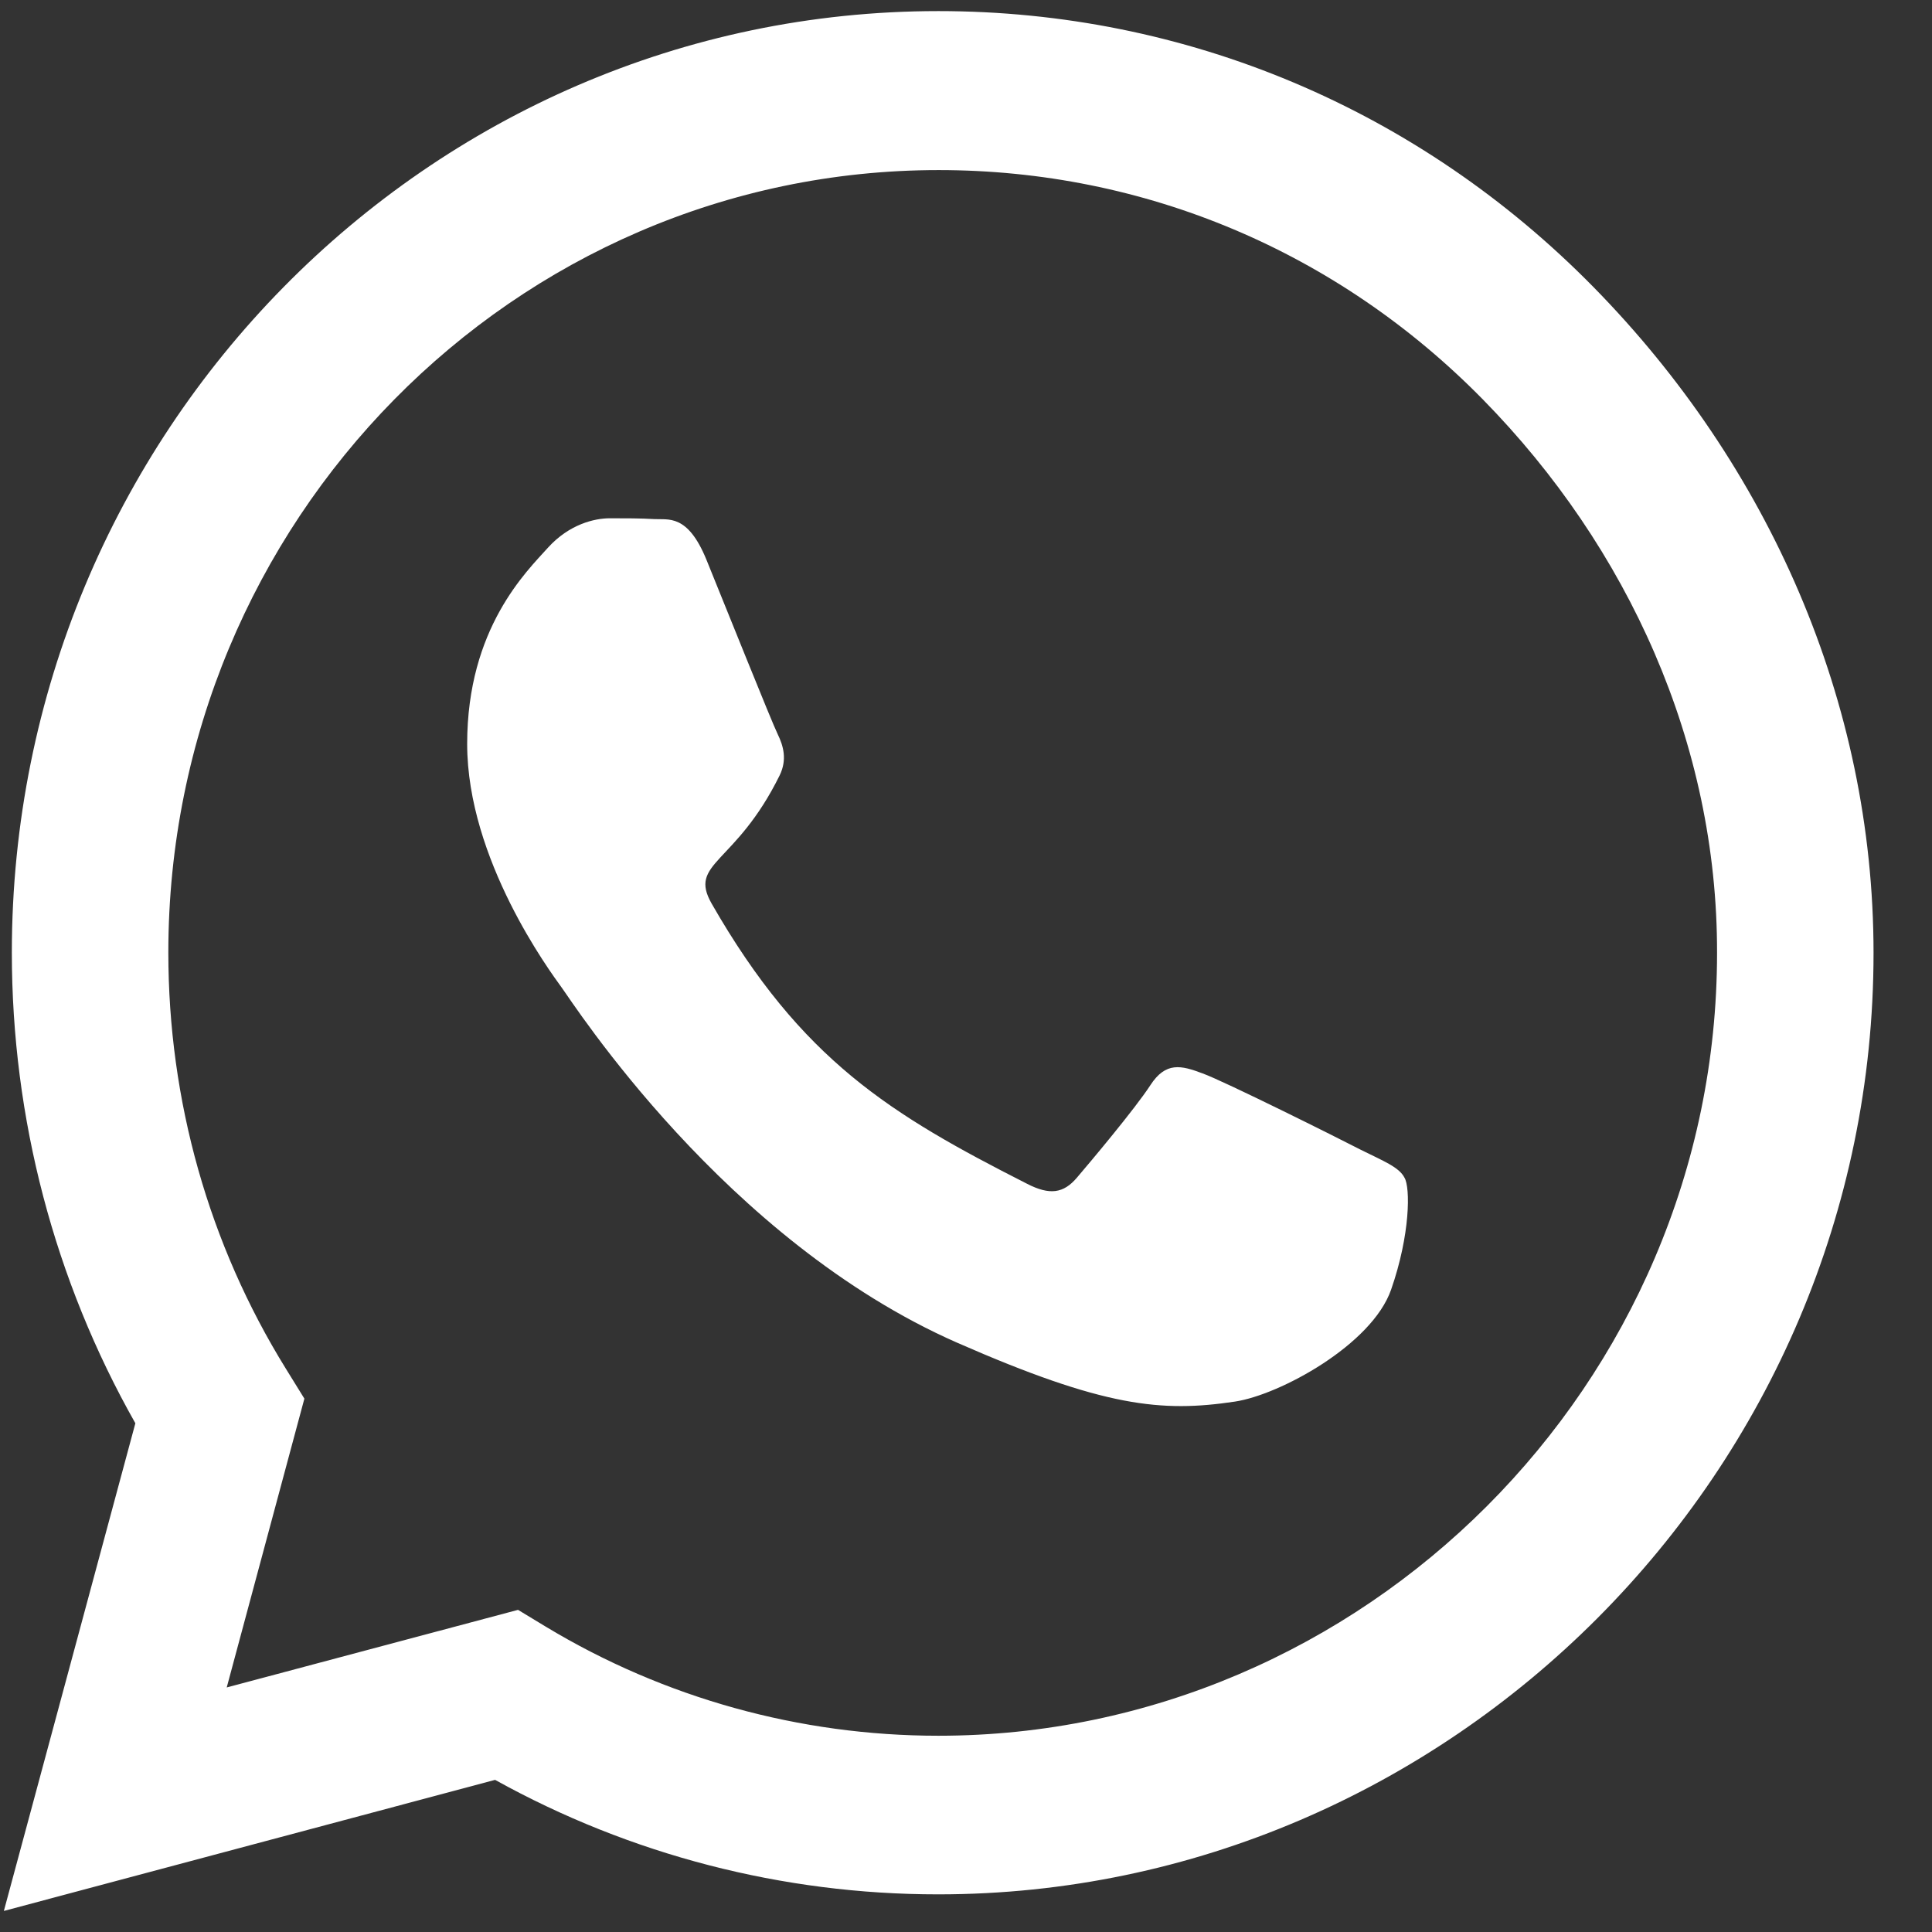
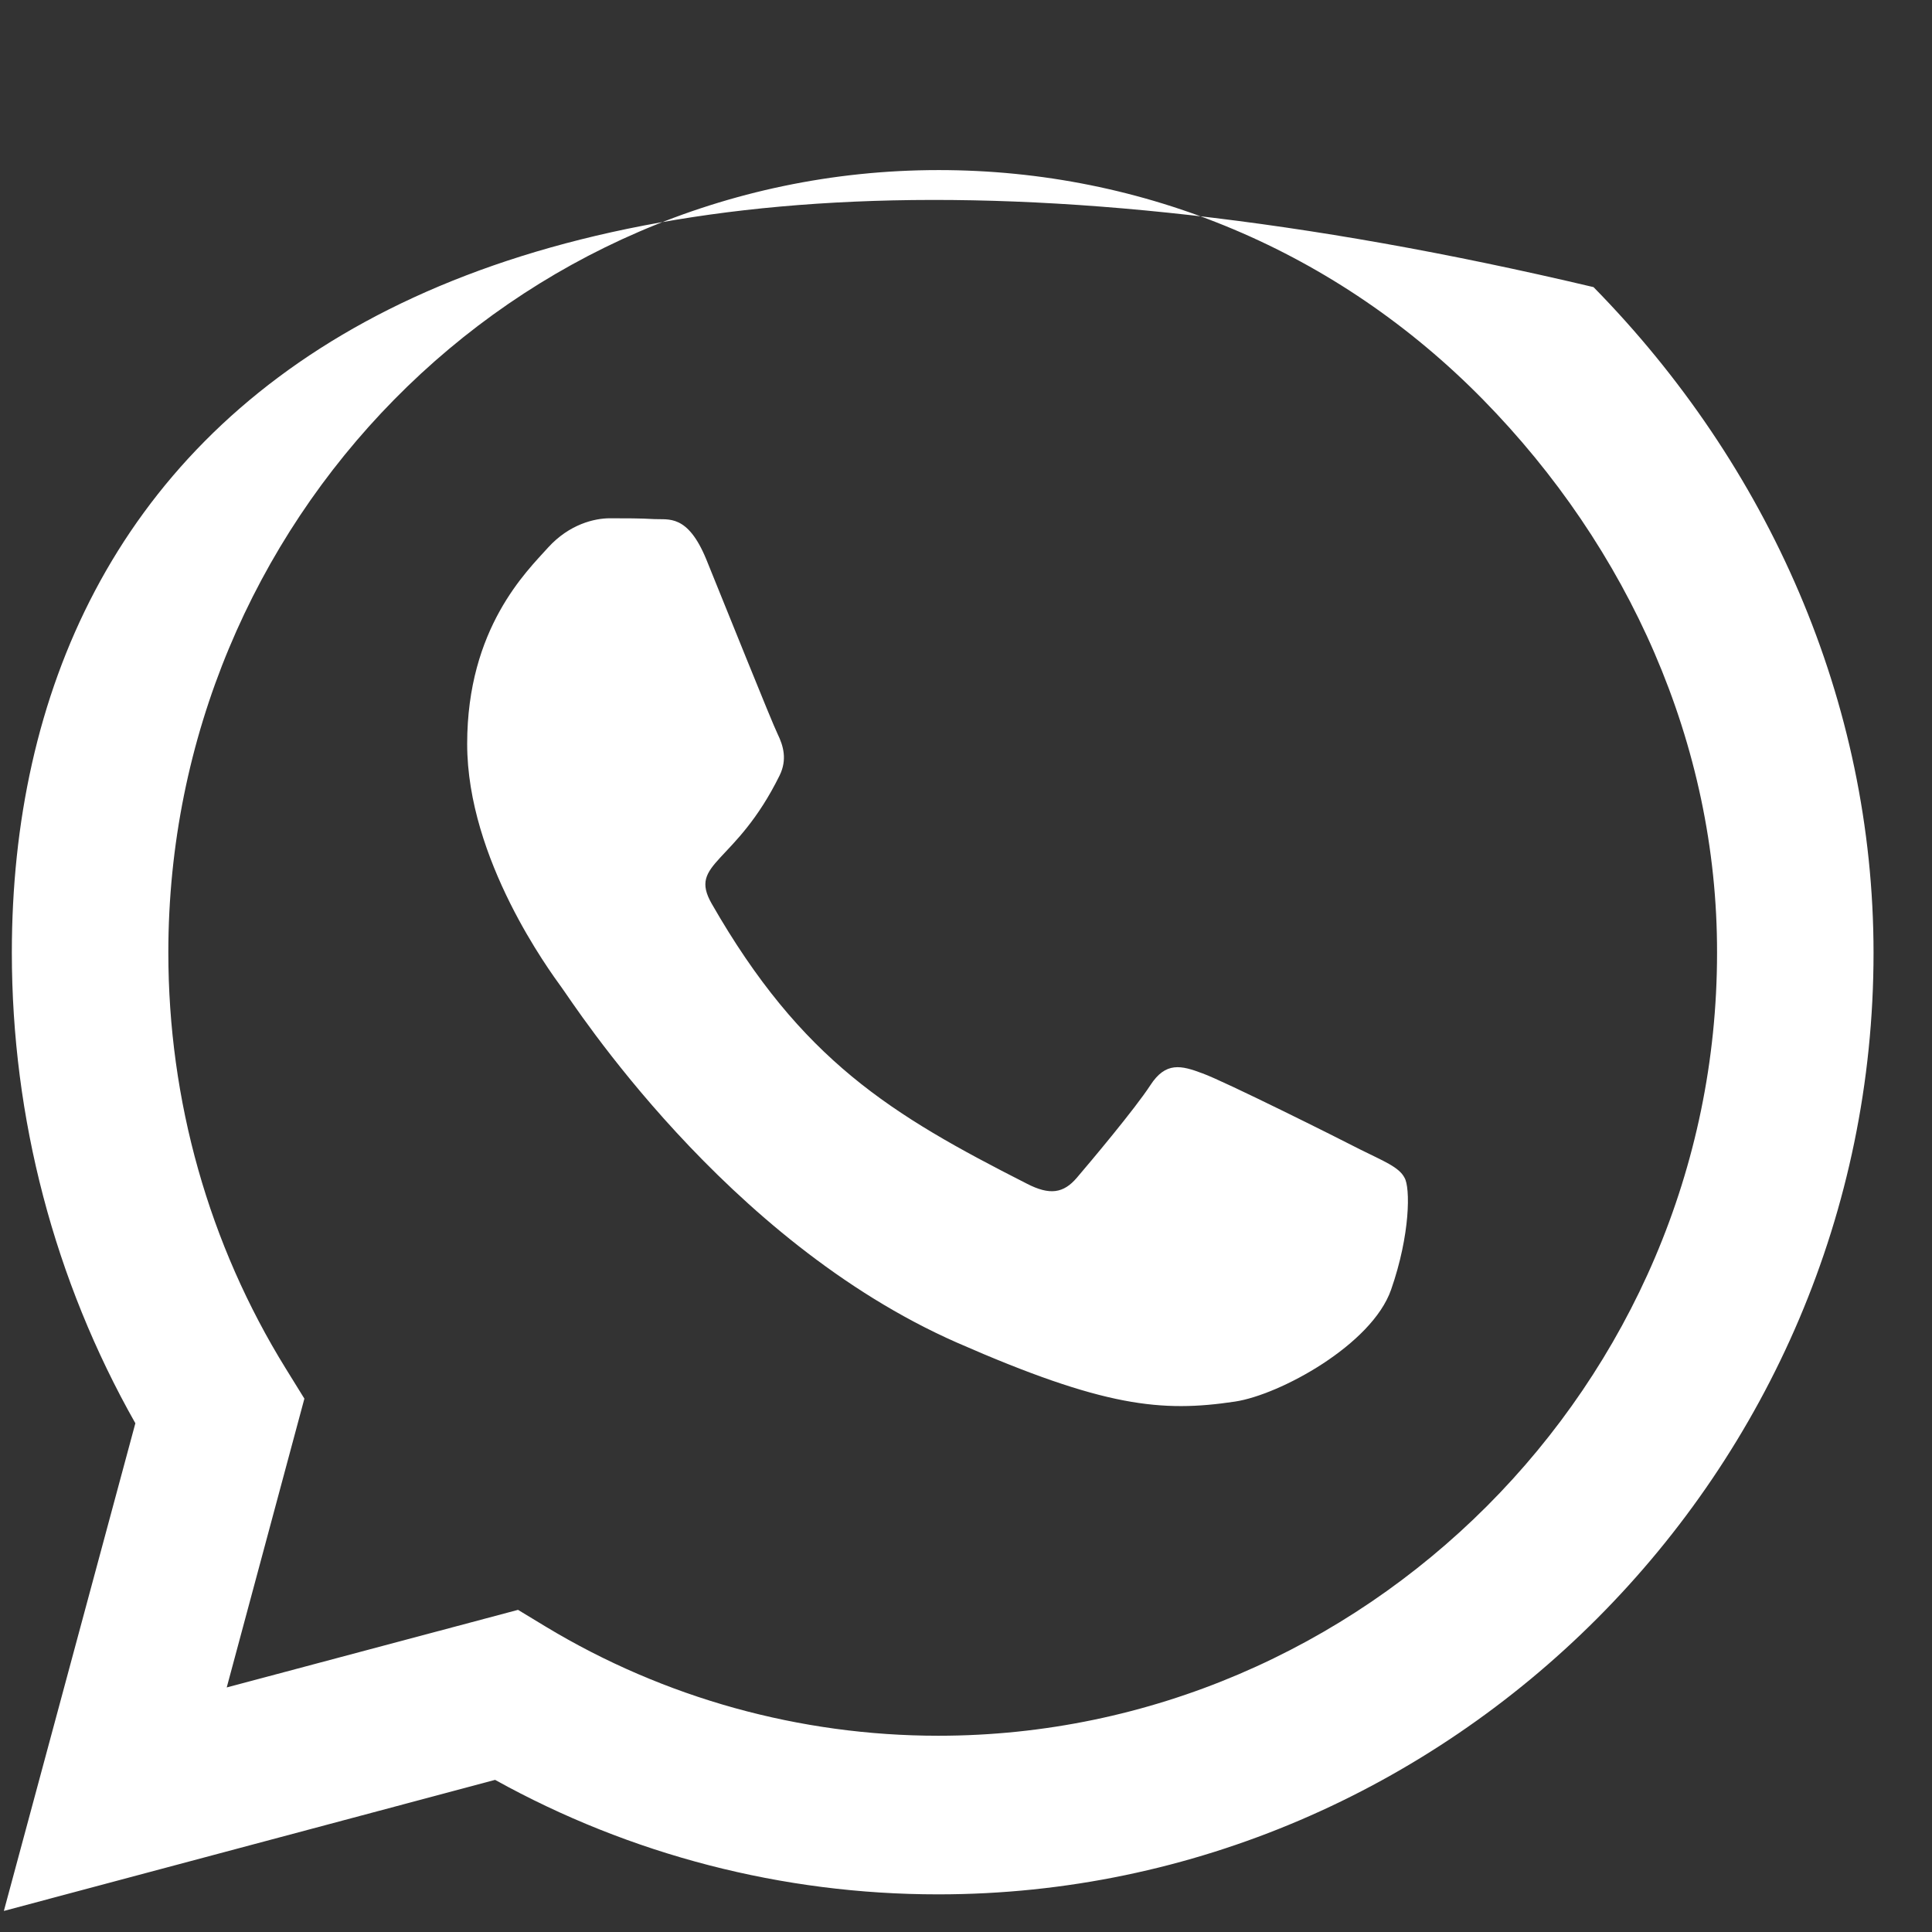
<svg xmlns="http://www.w3.org/2000/svg" width="31" height="31" viewBox="0 0 31 31" fill="none">
  <rect x="0" y="0" width="31" height="31" fill="#333333" stroke="none" />
-   <path d="M25.569 4.607C22.763 1.75 19.027 0.178 15.056 0.178C6.859 0.178 0.19 6.955 0.19 15.284C0.19 17.944 0.873 20.543 2.172 22.837L0.062 30.662L7.944 28.559C10.114 29.763 12.558 30.396 15.049 30.396H15.056C23.245 30.396 30.062 23.619 30.062 15.29C30.062 11.255 28.375 7.465 25.569 4.607ZM15.056 27.851C12.833 27.851 10.656 27.246 8.761 26.103L8.312 25.831L3.638 27.076L4.884 22.442L4.589 21.965C3.35 19.965 2.701 17.658 2.701 15.284C2.701 8.363 8.246 2.729 15.062 2.729C18.364 2.729 21.464 4.036 23.795 6.411C26.125 8.785 27.558 11.936 27.551 15.29C27.551 22.217 21.866 27.851 15.056 27.851ZM21.833 18.448C21.464 18.257 19.636 17.345 19.295 17.223C18.953 17.094 18.705 17.032 18.458 17.413C18.21 17.794 17.5 18.638 17.279 18.897C17.065 19.148 16.844 19.183 16.475 18.992C14.292 17.883 12.859 17.012 11.42 14.501C11.038 13.834 11.801 13.882 12.511 12.439C12.632 12.188 12.571 11.97 12.478 11.779C12.384 11.589 11.641 9.731 11.333 8.976C11.031 8.241 10.723 8.343 10.495 8.329C10.281 8.316 10.034 8.316 9.786 8.316C9.538 8.316 9.136 8.411 8.795 8.785C8.453 9.166 7.496 10.078 7.496 11.936C7.496 13.793 8.828 15.59 9.009 15.841C9.196 16.093 11.627 19.904 15.357 21.544C17.714 22.578 18.638 22.666 19.817 22.489C20.534 22.381 22.013 21.578 22.321 20.693C22.63 19.808 22.63 19.053 22.536 18.897C22.449 18.727 22.201 18.631 21.833 18.448Z" fill="white" />
+   <path d="M25.569 4.607C6.859 0.178 0.19 6.955 0.19 15.284C0.19 17.944 0.873 20.543 2.172 22.837L0.062 30.662L7.944 28.559C10.114 29.763 12.558 30.396 15.049 30.396H15.056C23.245 30.396 30.062 23.619 30.062 15.29C30.062 11.255 28.375 7.465 25.569 4.607ZM15.056 27.851C12.833 27.851 10.656 27.246 8.761 26.103L8.312 25.831L3.638 27.076L4.884 22.442L4.589 21.965C3.35 19.965 2.701 17.658 2.701 15.284C2.701 8.363 8.246 2.729 15.062 2.729C18.364 2.729 21.464 4.036 23.795 6.411C26.125 8.785 27.558 11.936 27.551 15.29C27.551 22.217 21.866 27.851 15.056 27.851ZM21.833 18.448C21.464 18.257 19.636 17.345 19.295 17.223C18.953 17.094 18.705 17.032 18.458 17.413C18.21 17.794 17.5 18.638 17.279 18.897C17.065 19.148 16.844 19.183 16.475 18.992C14.292 17.883 12.859 17.012 11.42 14.501C11.038 13.834 11.801 13.882 12.511 12.439C12.632 12.188 12.571 11.97 12.478 11.779C12.384 11.589 11.641 9.731 11.333 8.976C11.031 8.241 10.723 8.343 10.495 8.329C10.281 8.316 10.034 8.316 9.786 8.316C9.538 8.316 9.136 8.411 8.795 8.785C8.453 9.166 7.496 10.078 7.496 11.936C7.496 13.793 8.828 15.59 9.009 15.841C9.196 16.093 11.627 19.904 15.357 21.544C17.714 22.578 18.638 22.666 19.817 22.489C20.534 22.381 22.013 21.578 22.321 20.693C22.63 19.808 22.63 19.053 22.536 18.897C22.449 18.727 22.201 18.631 21.833 18.448Z" fill="white" />
</svg>